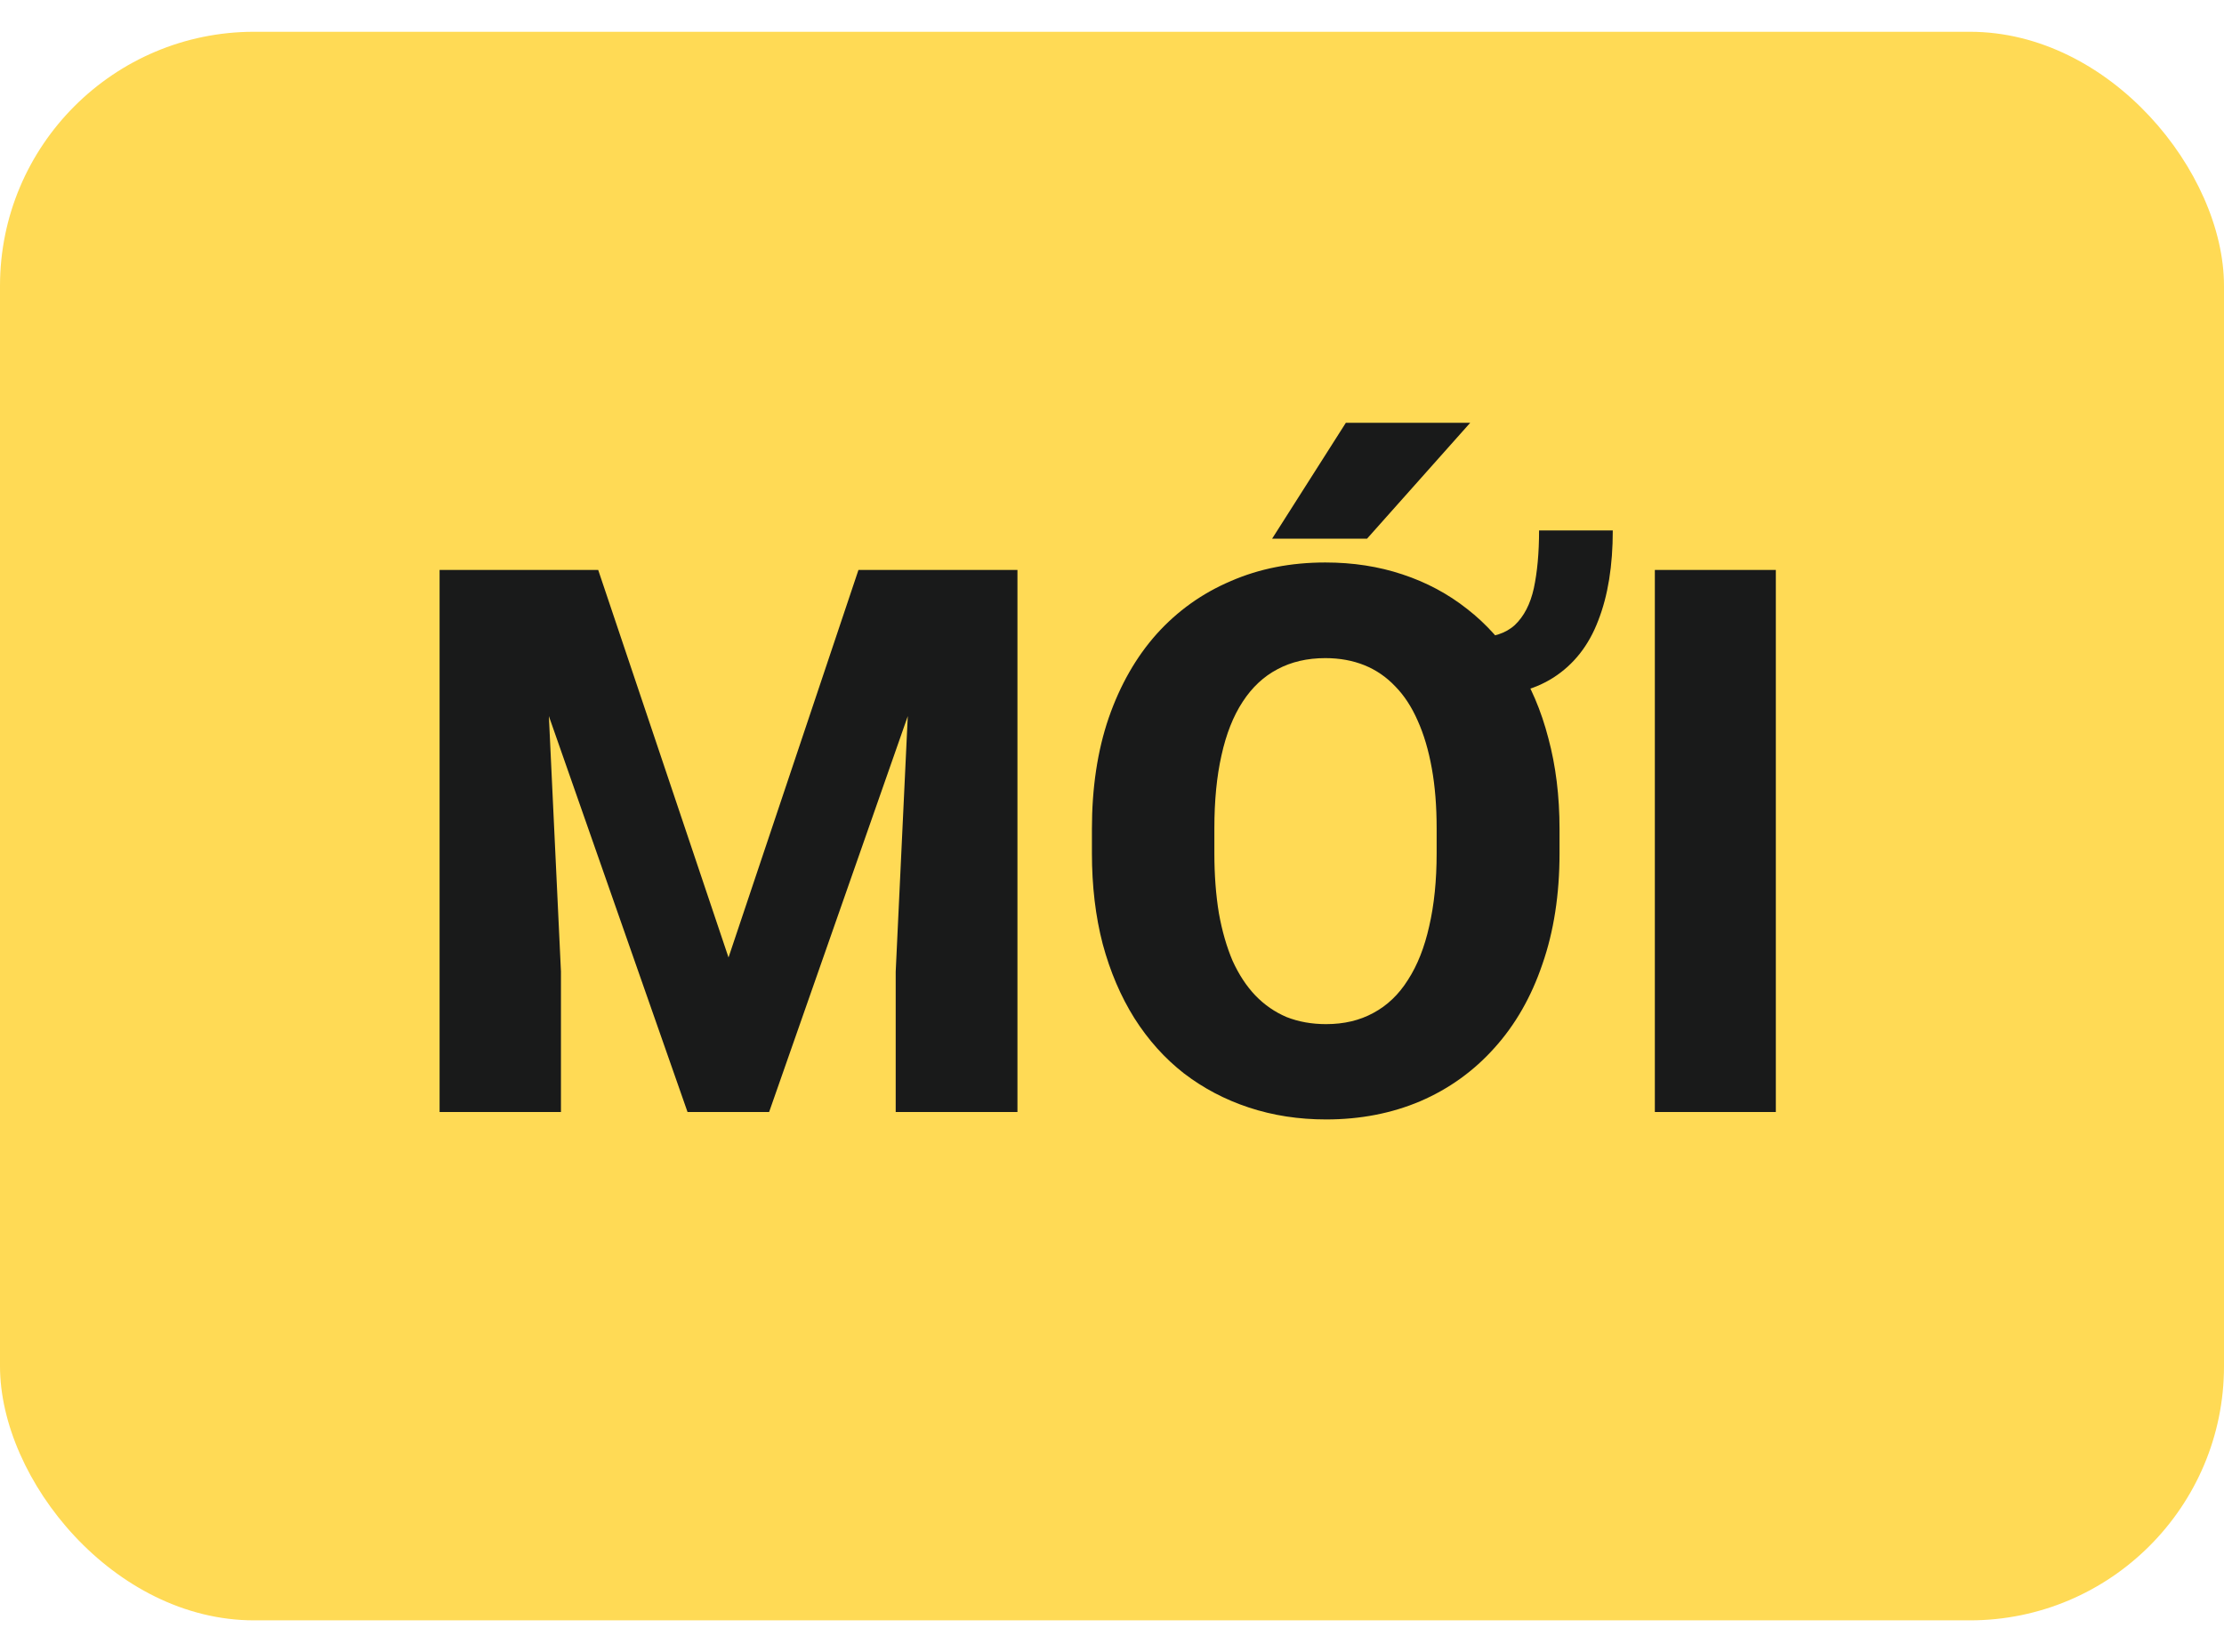
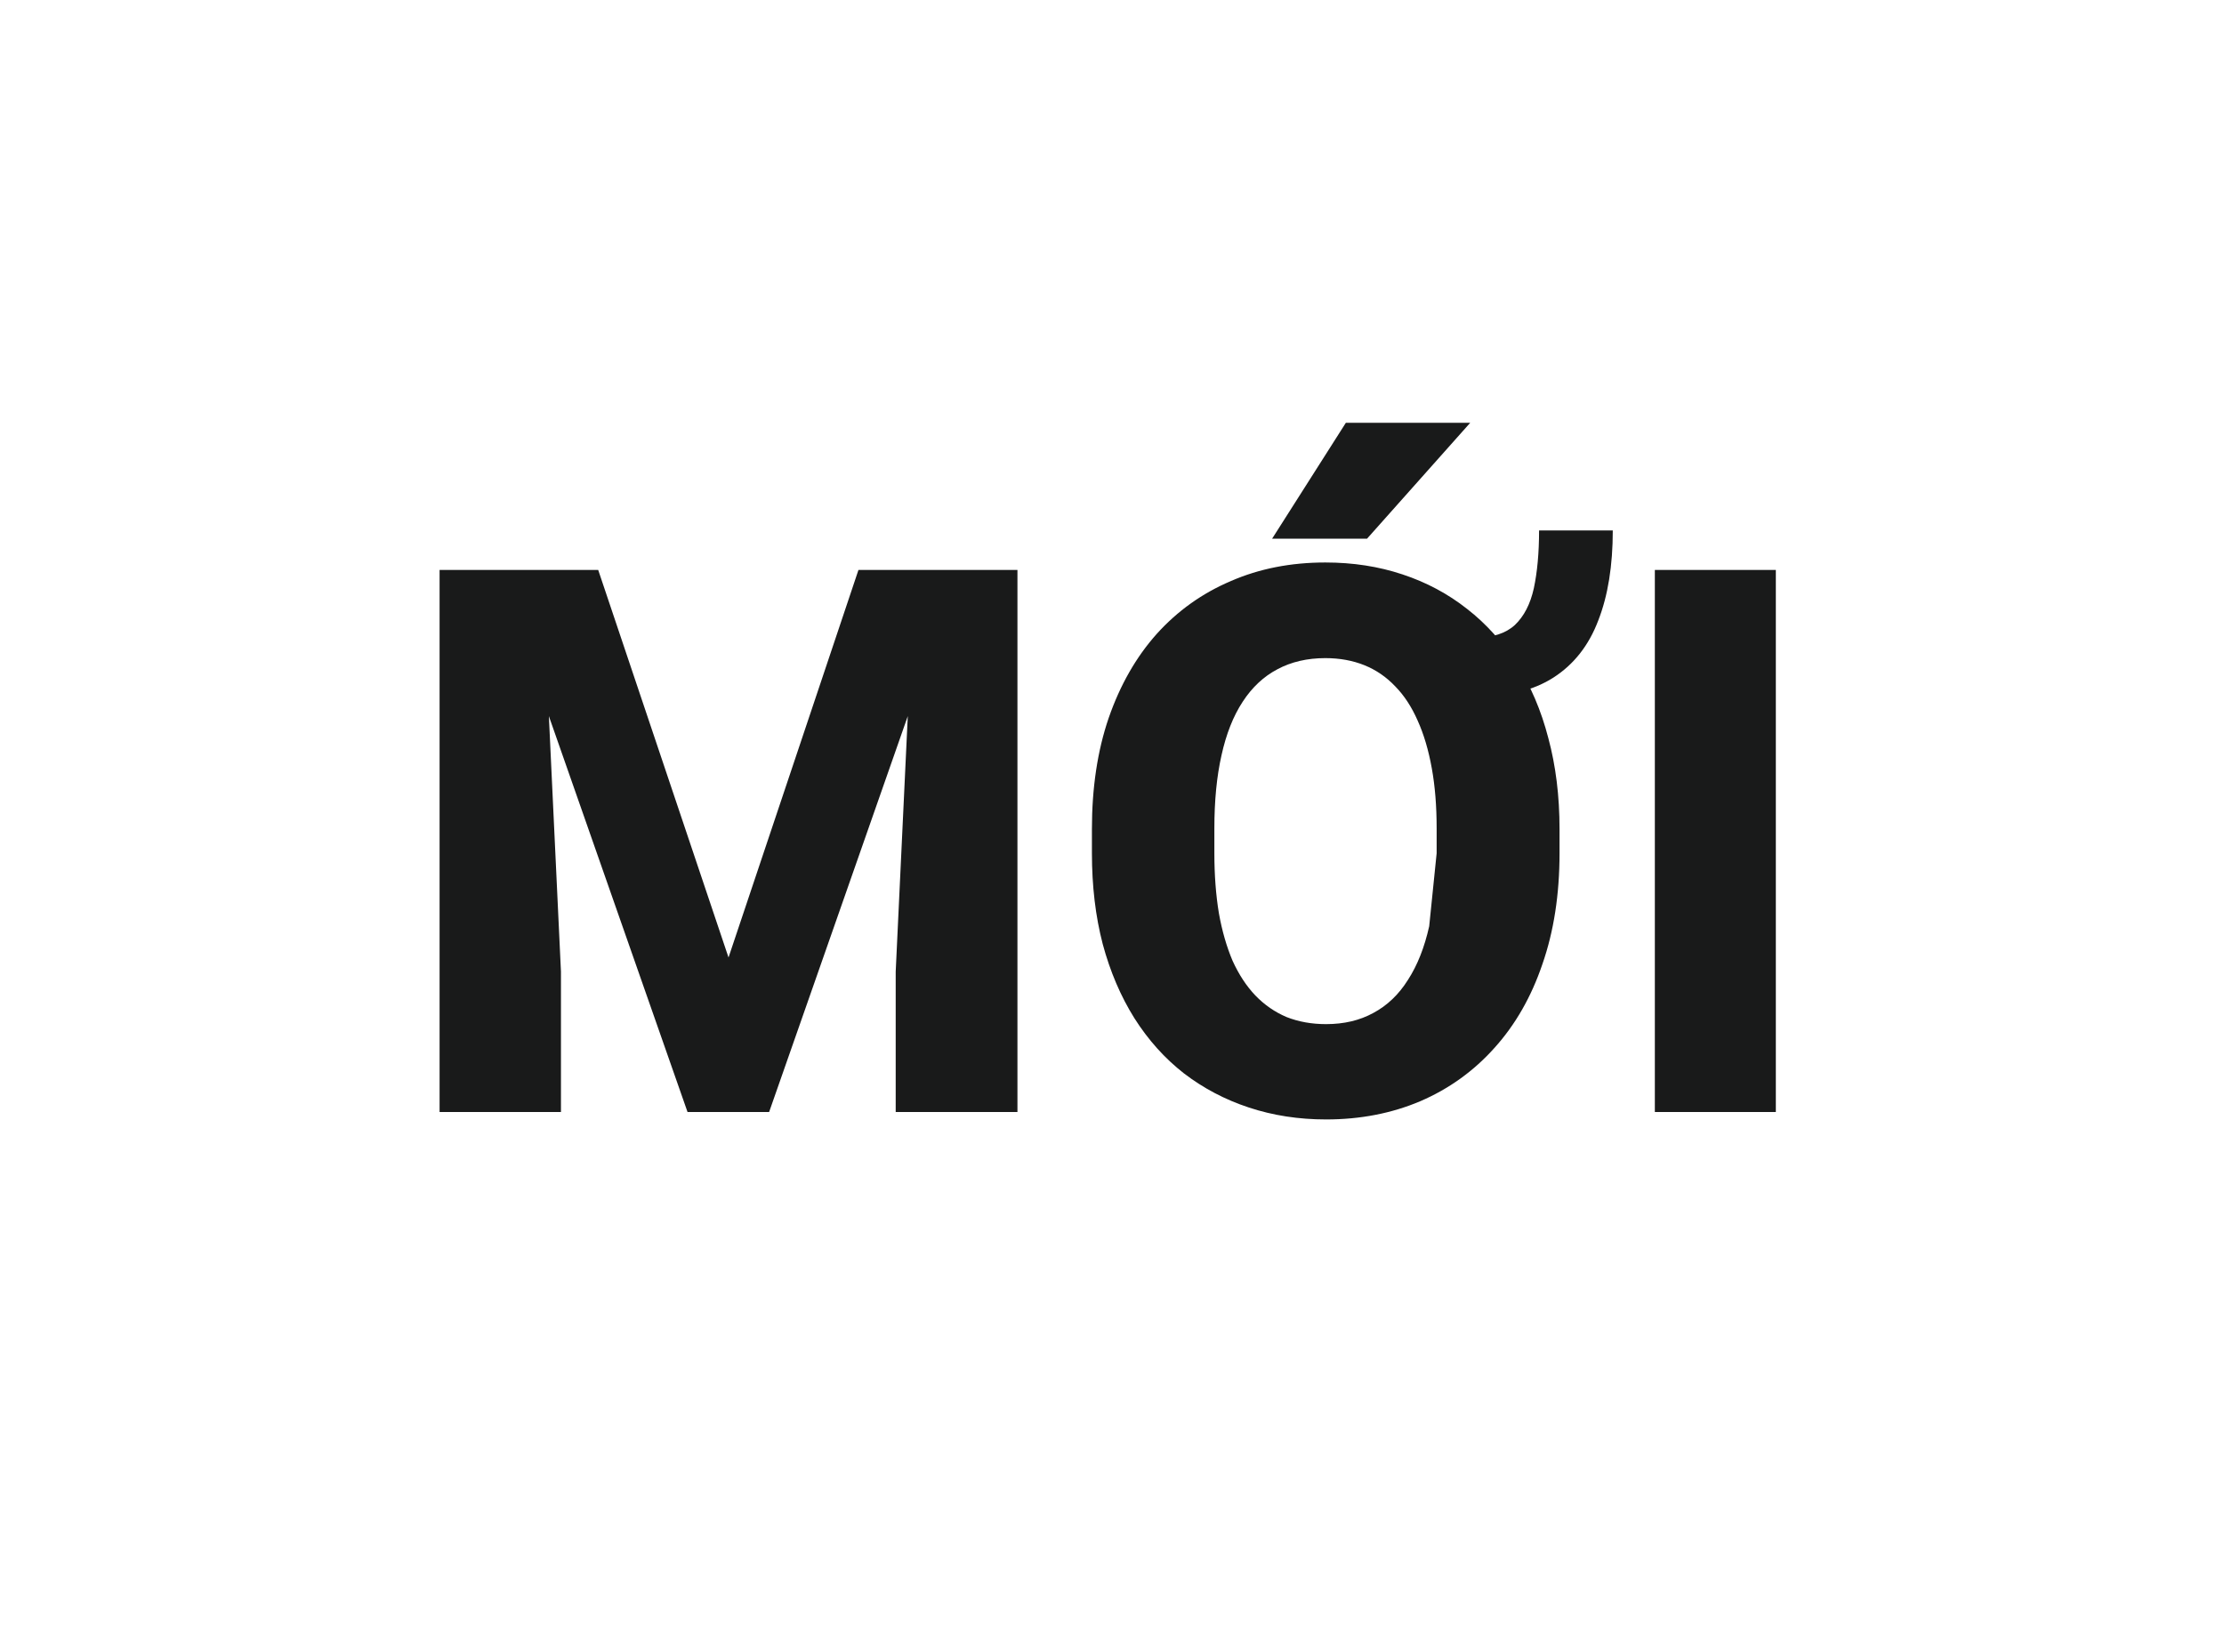
<svg xmlns="http://www.w3.org/2000/svg" width="35" height="26" viewBox="0 0 35 26" fill="none">
-   <rect y="0.5" width="35" height="25" rx="4" fill="#FFDA55" />
-   <path d="M7.832 8.969H9.414L11.465 15.068L13.51 8.969H15.092L12.104 17.5H10.82L7.832 8.969ZM6.918 8.969H8.529L8.828 15.291V17.5H6.918V8.969ZM14.395 8.969H16.012V17.5H14.096V15.291L14.395 8.969ZM24.221 8.348H25.381C25.381 8.902 25.305 9.375 25.152 9.766C25.004 10.156 24.77 10.455 24.449 10.662C24.133 10.865 23.723 10.967 23.219 10.967V10.035C23.488 10.035 23.695 9.969 23.84 9.836C23.984 9.699 24.084 9.506 24.139 9.256C24.193 9.002 24.221 8.699 24.221 8.348ZM24.543 13.047V13.428C24.543 14.076 24.453 14.658 24.273 15.174C24.098 15.69 23.846 16.129 23.518 16.492C23.193 16.855 22.805 17.135 22.352 17.33C21.902 17.521 21.408 17.617 20.869 17.617C20.439 17.617 20.035 17.555 19.656 17.43C19.277 17.305 18.936 17.125 18.631 16.891C18.33 16.656 18.07 16.367 17.852 16.023C17.637 15.68 17.471 15.291 17.354 14.857C17.24 14.42 17.184 13.943 17.184 13.428V13.047C17.184 12.398 17.271 11.816 17.447 11.301C17.627 10.781 17.879 10.34 18.203 9.977C18.531 9.613 18.92 9.336 19.369 9.145C19.818 8.949 20.314 8.852 20.857 8.852C21.291 8.852 21.695 8.914 22.07 9.039C22.449 9.164 22.789 9.346 23.09 9.584C23.391 9.818 23.65 10.107 23.869 10.451C24.088 10.791 24.254 11.18 24.367 11.617C24.484 12.051 24.543 12.527 24.543 13.047ZM22.609 13.428V13.035C22.609 12.688 22.584 12.373 22.533 12.092C22.482 11.807 22.408 11.557 22.311 11.342C22.217 11.127 22.1 10.947 21.959 10.803C21.818 10.654 21.656 10.543 21.473 10.469C21.289 10.395 21.084 10.357 20.857 10.357C20.572 10.357 20.32 10.416 20.102 10.533C19.887 10.646 19.705 10.816 19.557 11.043C19.408 11.27 19.297 11.551 19.223 11.887C19.148 12.219 19.111 12.602 19.111 13.035V13.428C19.111 13.771 19.135 14.086 19.182 14.371C19.232 14.652 19.305 14.902 19.398 15.121C19.496 15.336 19.615 15.518 19.756 15.666C19.9 15.815 20.064 15.928 20.248 16.006C20.436 16.08 20.643 16.117 20.869 16.117C21.15 16.117 21.398 16.059 21.613 15.941C21.832 15.824 22.014 15.65 22.158 15.42C22.307 15.19 22.418 14.908 22.492 14.576C22.57 14.24 22.609 13.857 22.609 13.428ZM20.02 8.477L21.18 6.654H23.137L21.514 8.477H20.02ZM27.947 8.969V17.5H26.043V8.969H27.947Z" fill="#191A1A" />
+   <path d="M7.832 8.969H9.414L11.465 15.068L13.51 8.969H15.092L12.104 17.5H10.82L7.832 8.969ZM6.918 8.969H8.529L8.828 15.291V17.5H6.918V8.969ZM14.395 8.969H16.012V17.5H14.096V15.291L14.395 8.969ZM24.221 8.348H25.381C25.381 8.902 25.305 9.375 25.152 9.766C25.004 10.156 24.77 10.455 24.449 10.662C24.133 10.865 23.723 10.967 23.219 10.967V10.035C23.488 10.035 23.695 9.969 23.84 9.836C23.984 9.699 24.084 9.506 24.139 9.256C24.193 9.002 24.221 8.699 24.221 8.348ZM24.543 13.047V13.428C24.543 14.076 24.453 14.658 24.273 15.174C24.098 15.69 23.846 16.129 23.518 16.492C23.193 16.855 22.805 17.135 22.352 17.33C21.902 17.521 21.408 17.617 20.869 17.617C20.439 17.617 20.035 17.555 19.656 17.43C19.277 17.305 18.936 17.125 18.631 16.891C18.33 16.656 18.07 16.367 17.852 16.023C17.637 15.68 17.471 15.291 17.354 14.857C17.24 14.42 17.184 13.943 17.184 13.428V13.047C17.184 12.398 17.271 11.816 17.447 11.301C17.627 10.781 17.879 10.34 18.203 9.977C18.531 9.613 18.92 9.336 19.369 9.145C19.818 8.949 20.314 8.852 20.857 8.852C21.291 8.852 21.695 8.914 22.07 9.039C22.449 9.164 22.789 9.346 23.09 9.584C23.391 9.818 23.65 10.107 23.869 10.451C24.088 10.791 24.254 11.18 24.367 11.617C24.484 12.051 24.543 12.527 24.543 13.047ZM22.609 13.428V13.035C22.609 12.688 22.584 12.373 22.533 12.092C22.482 11.807 22.408 11.557 22.311 11.342C22.217 11.127 22.1 10.947 21.959 10.803C21.818 10.654 21.656 10.543 21.473 10.469C21.289 10.395 21.084 10.357 20.857 10.357C20.572 10.357 20.32 10.416 20.102 10.533C19.887 10.646 19.705 10.816 19.557 11.043C19.408 11.27 19.297 11.551 19.223 11.887C19.148 12.219 19.111 12.602 19.111 13.035V13.428C19.111 13.771 19.135 14.086 19.182 14.371C19.232 14.652 19.305 14.902 19.398 15.121C19.496 15.336 19.615 15.518 19.756 15.666C19.9 15.815 20.064 15.928 20.248 16.006C20.436 16.08 20.643 16.117 20.869 16.117C21.15 16.117 21.398 16.059 21.613 15.941C21.832 15.824 22.014 15.65 22.158 15.42C22.307 15.19 22.418 14.908 22.492 14.576ZM20.02 8.477L21.18 6.654H23.137L21.514 8.477H20.02ZM27.947 8.969V17.5H26.043V8.969H27.947Z" fill="#191A1A" />
</svg>